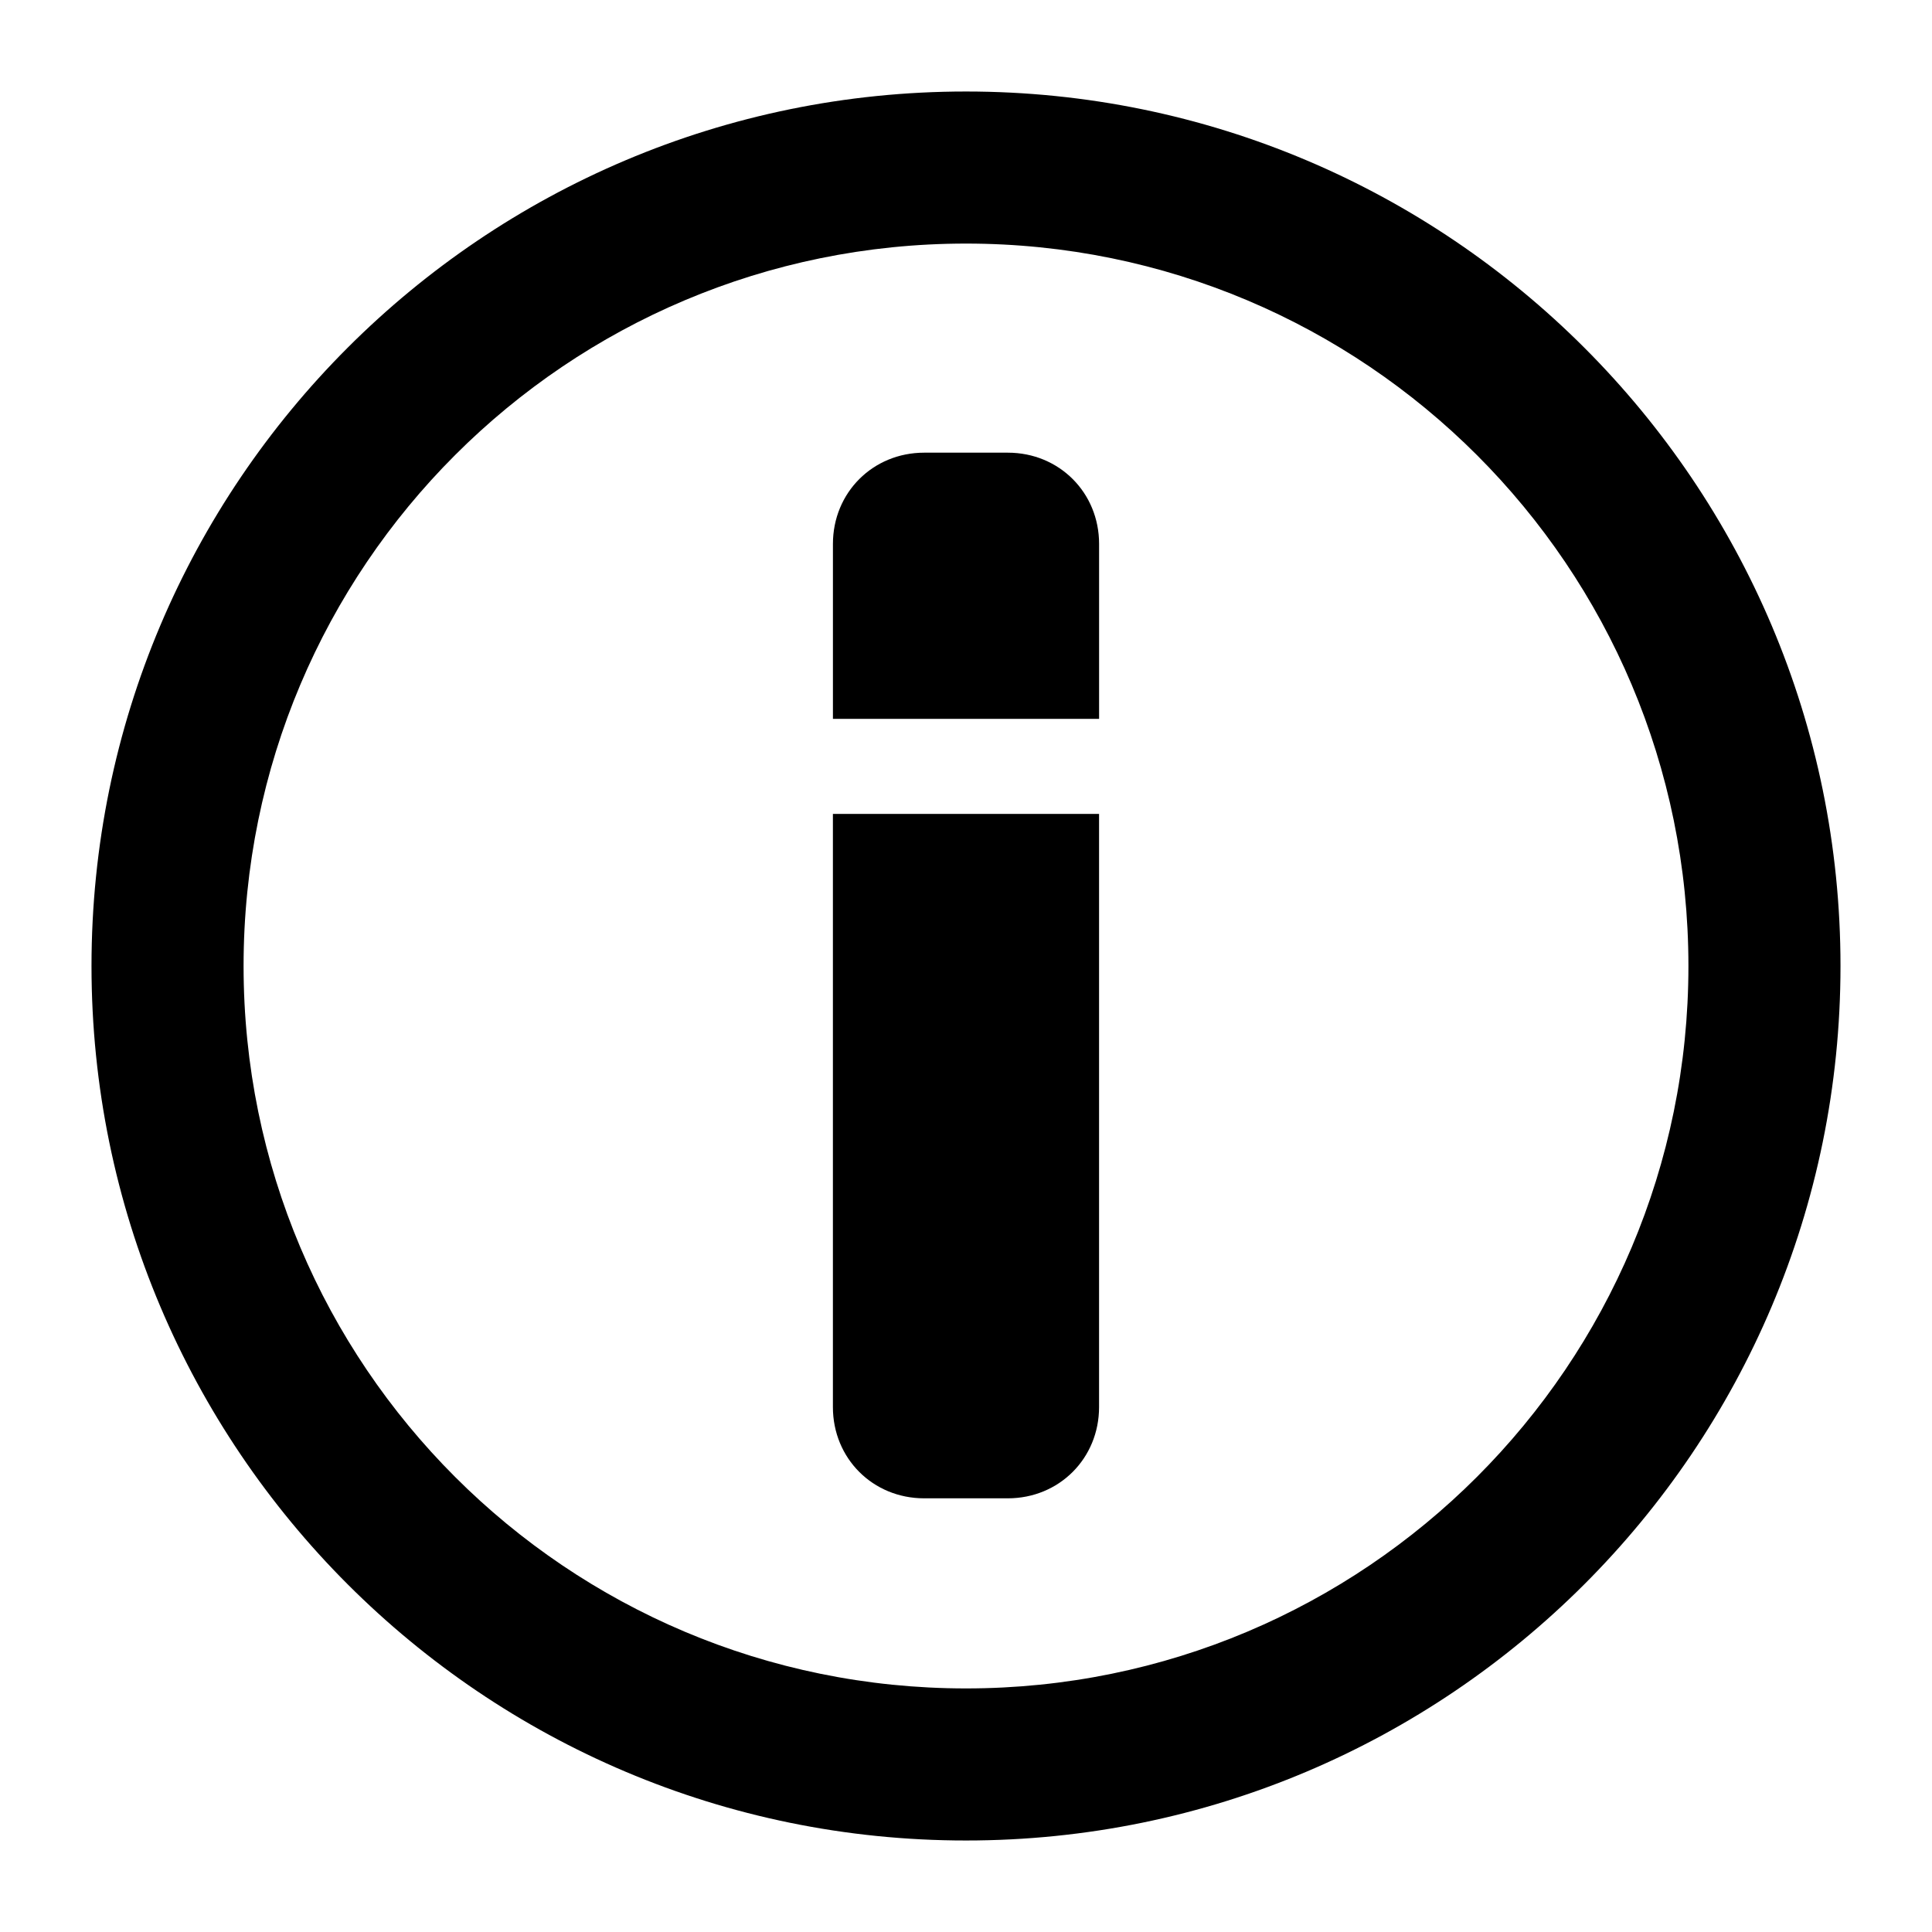
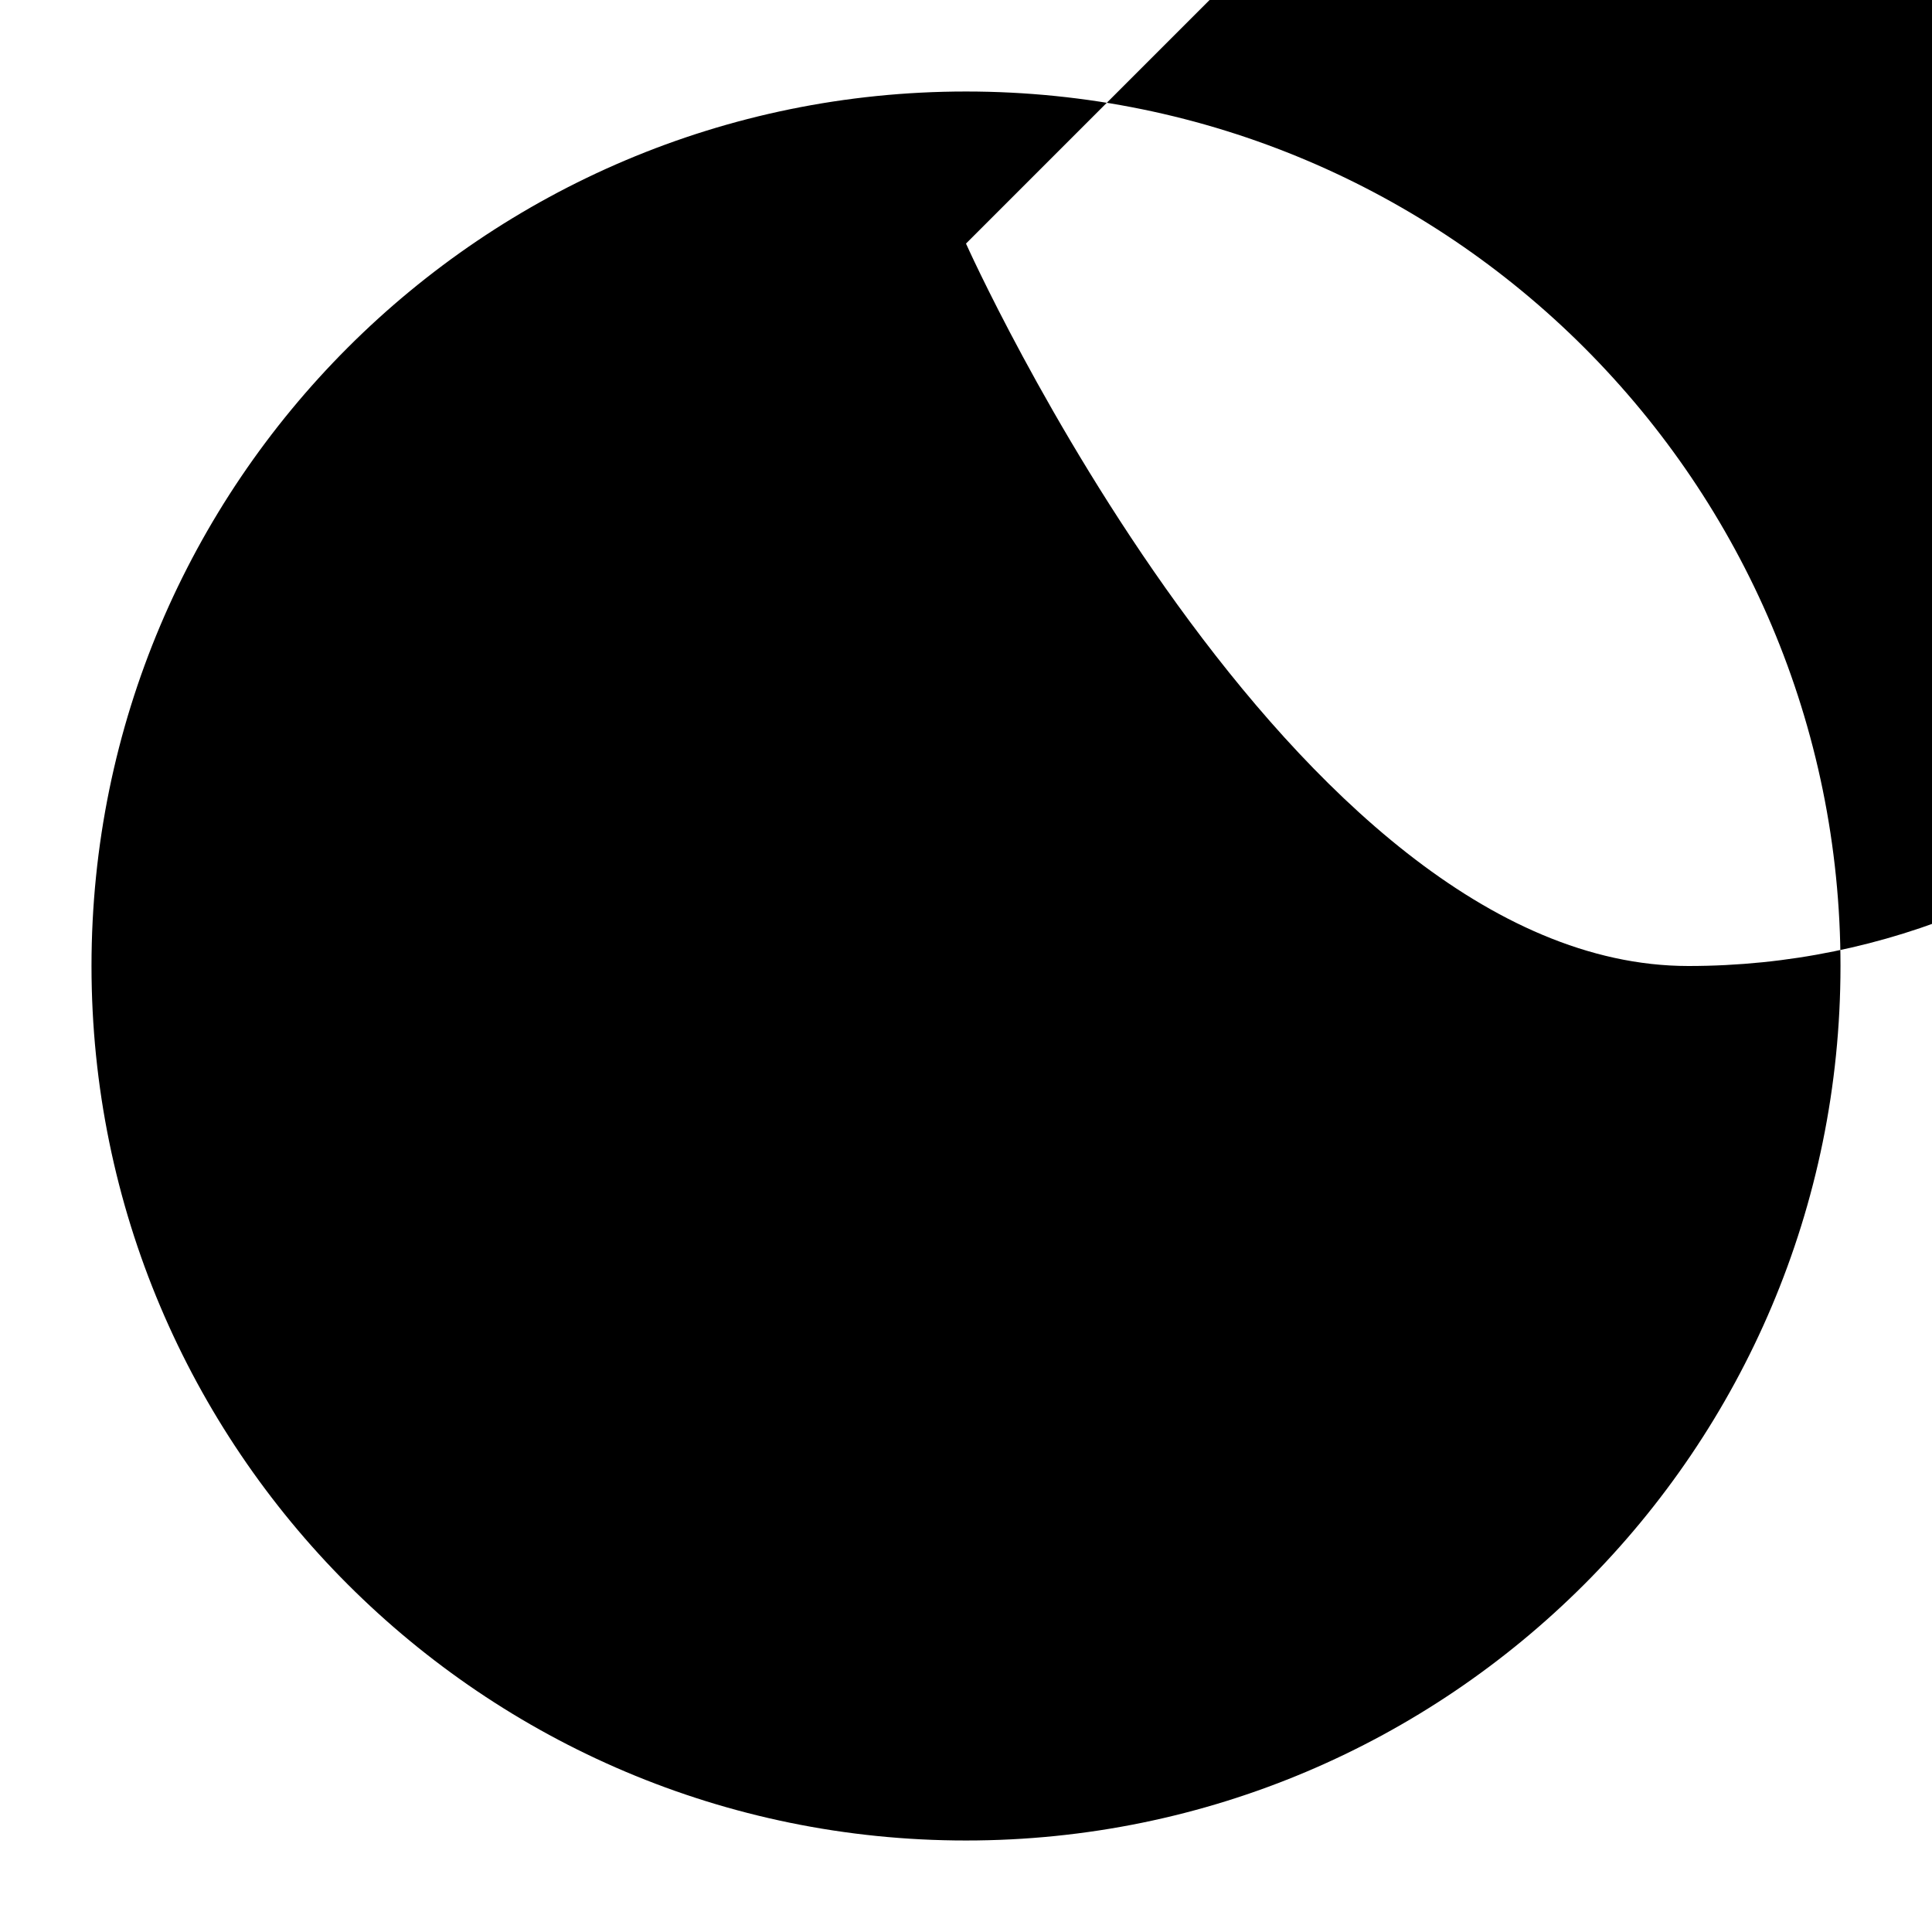
<svg xmlns="http://www.w3.org/2000/svg" fill="#000000" width="800px" height="800px" version="1.1" viewBox="144 144 512 512">
  <g>
-     <path d="m411.08 541.07h-22.168c-13.602 0-24.184-10.578-24.184-24.184v-157.19h70.535v157.19c0 13.602-10.582 24.184-24.184 24.184z" />
    <path d="m435.27 334.5h-70.535v-46.352c0-13.602 10.578-24.184 24.184-24.184h22.168c13.602 0 24.184 10.578 24.184 24.184z" />
-     <path d="m400 631.75c-127.97 0-231.75-103.79-231.75-231.75 0-127.97 103.79-231.75 231.75-231.75s231.75 103.79 231.75 231.75c-0.004 127.96-103.79 231.75-231.75 231.75zm0-423.2c-105.8 0-191.45 85.648-191.45 191.45s85.648 191.45 191.45 191.45 191.45-85.648 191.45-191.45c-0.004-105.8-85.652-191.45-191.45-191.45z" />
+     <path d="m400 631.75c-127.97 0-231.75-103.79-231.75-231.75 0-127.97 103.79-231.75 231.75-231.75s231.75 103.79 231.75 231.75c-0.004 127.96-103.79 231.75-231.75 231.75zm0-423.2s85.648 191.45 191.45 191.45 191.45-85.648 191.45-191.45c-0.004-105.8-85.652-191.45-191.45-191.45z" />
  </g>
</svg>